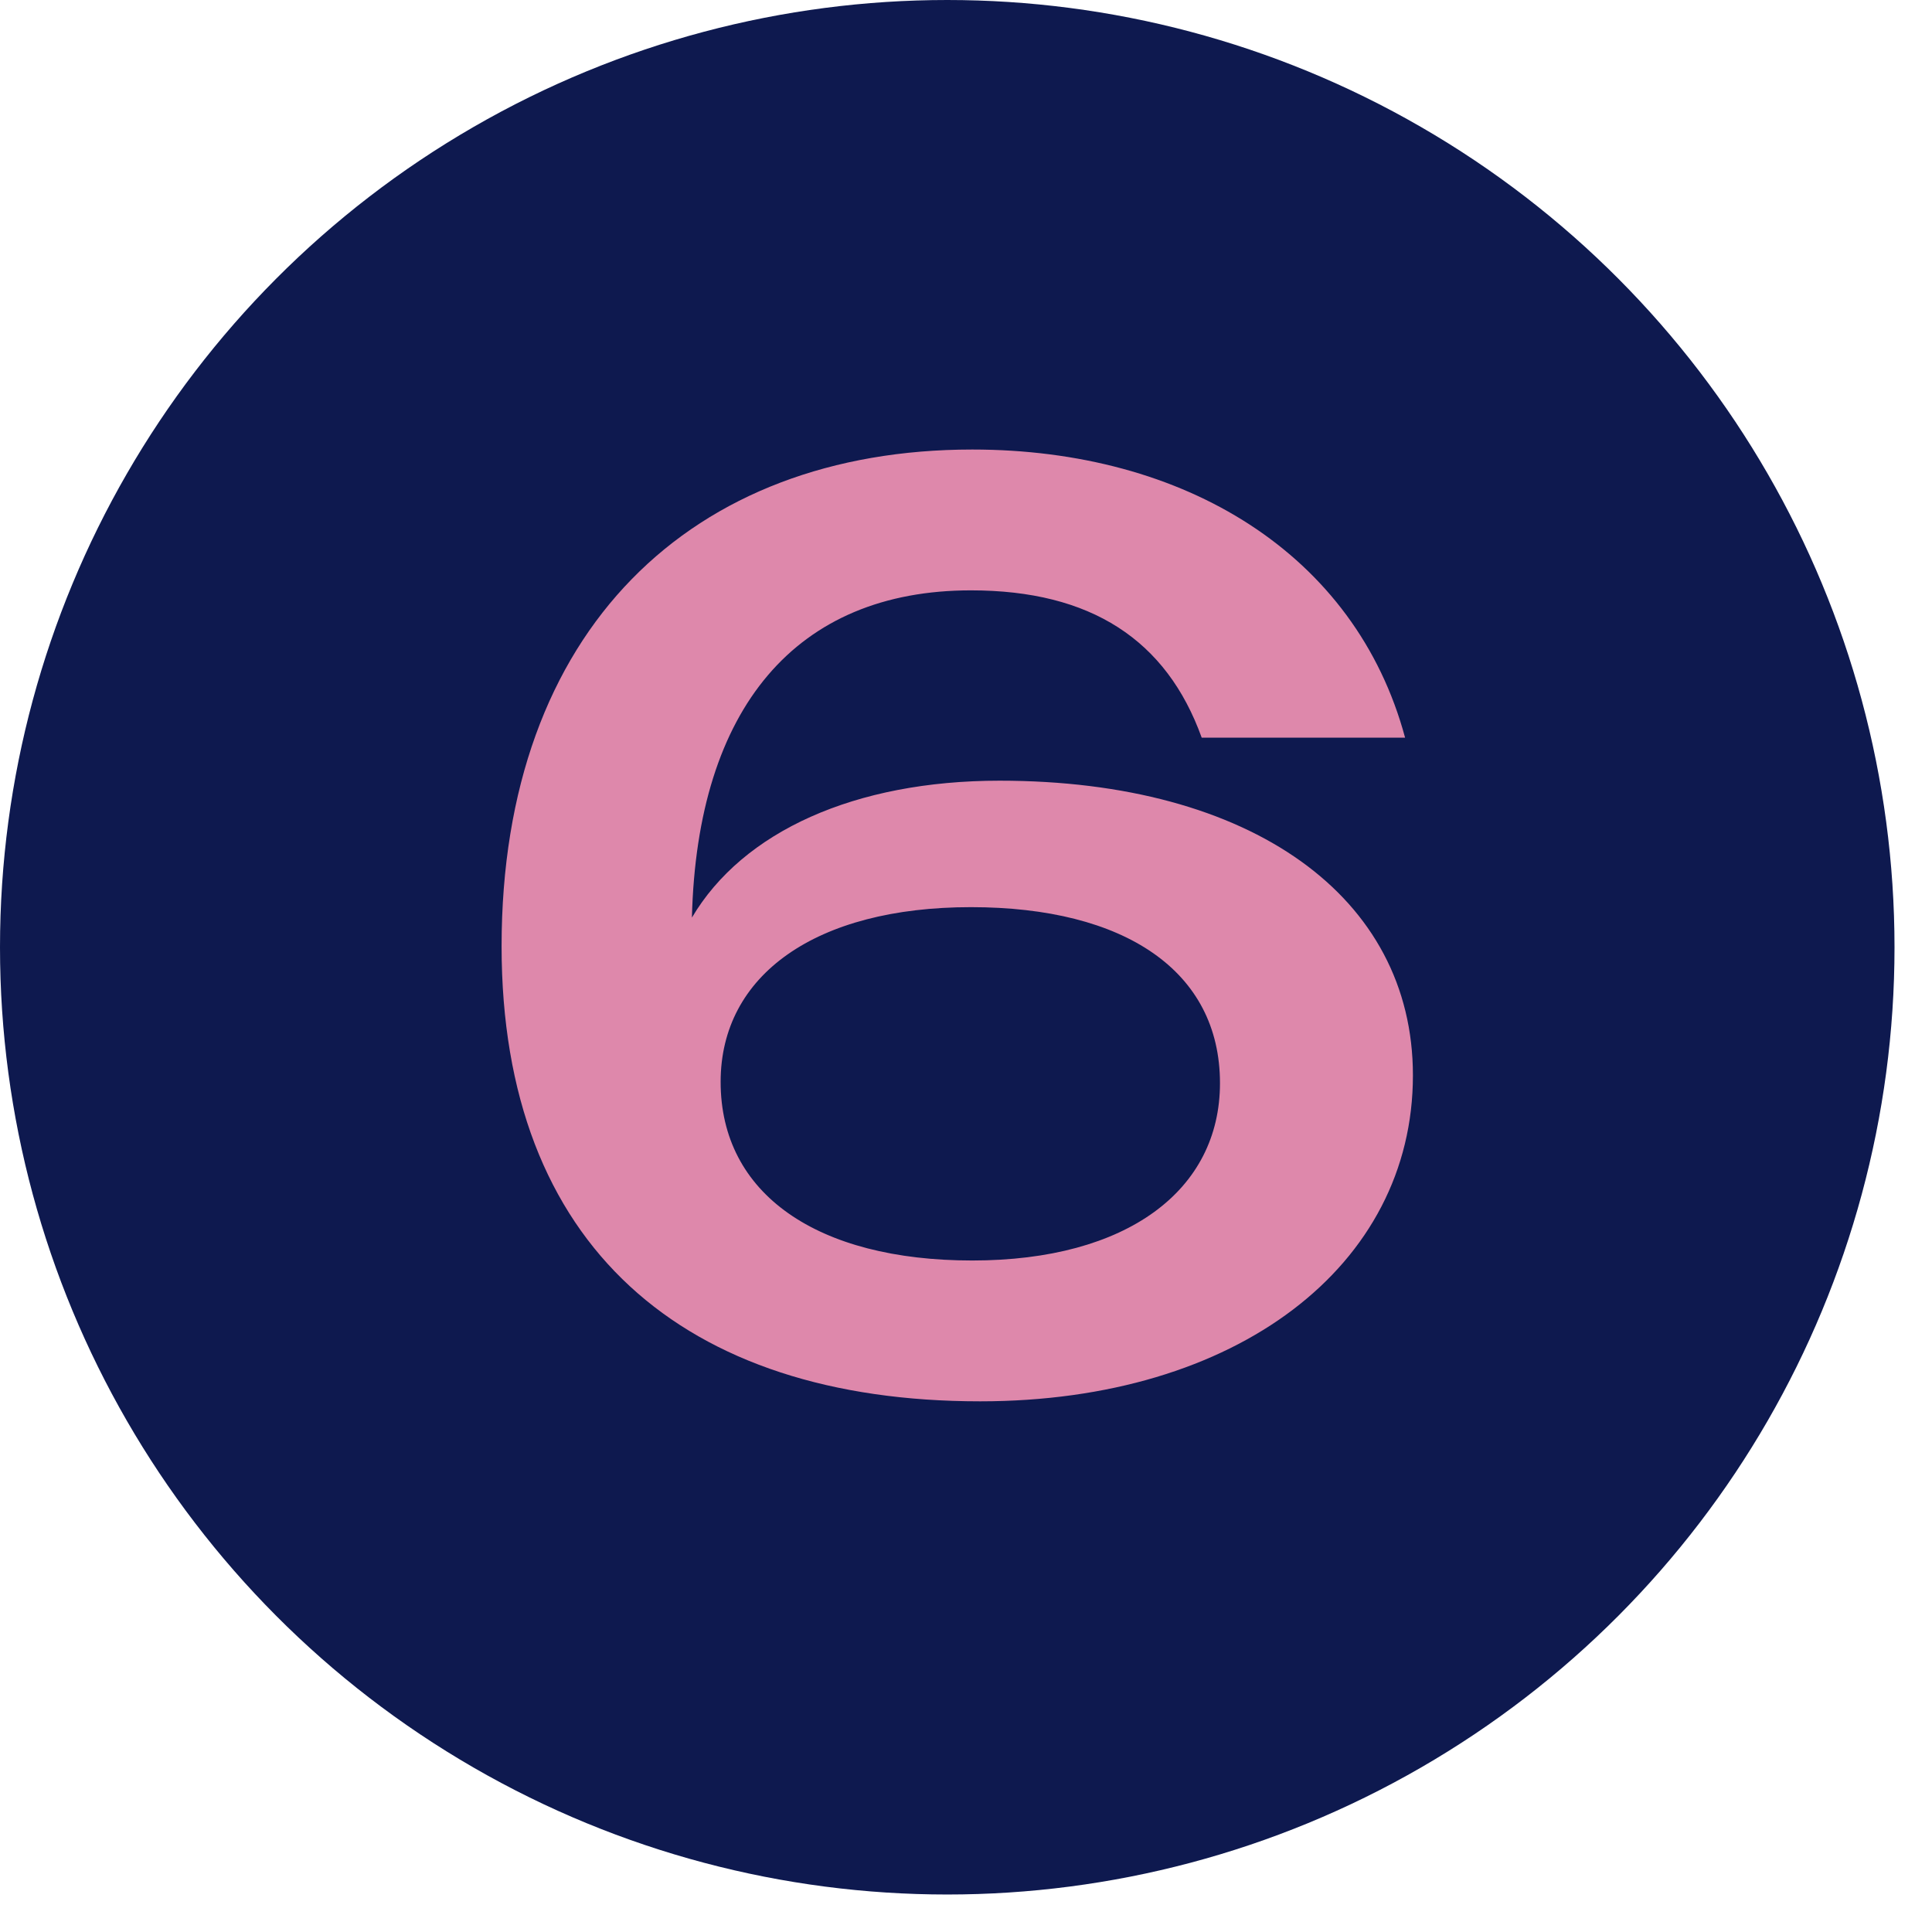
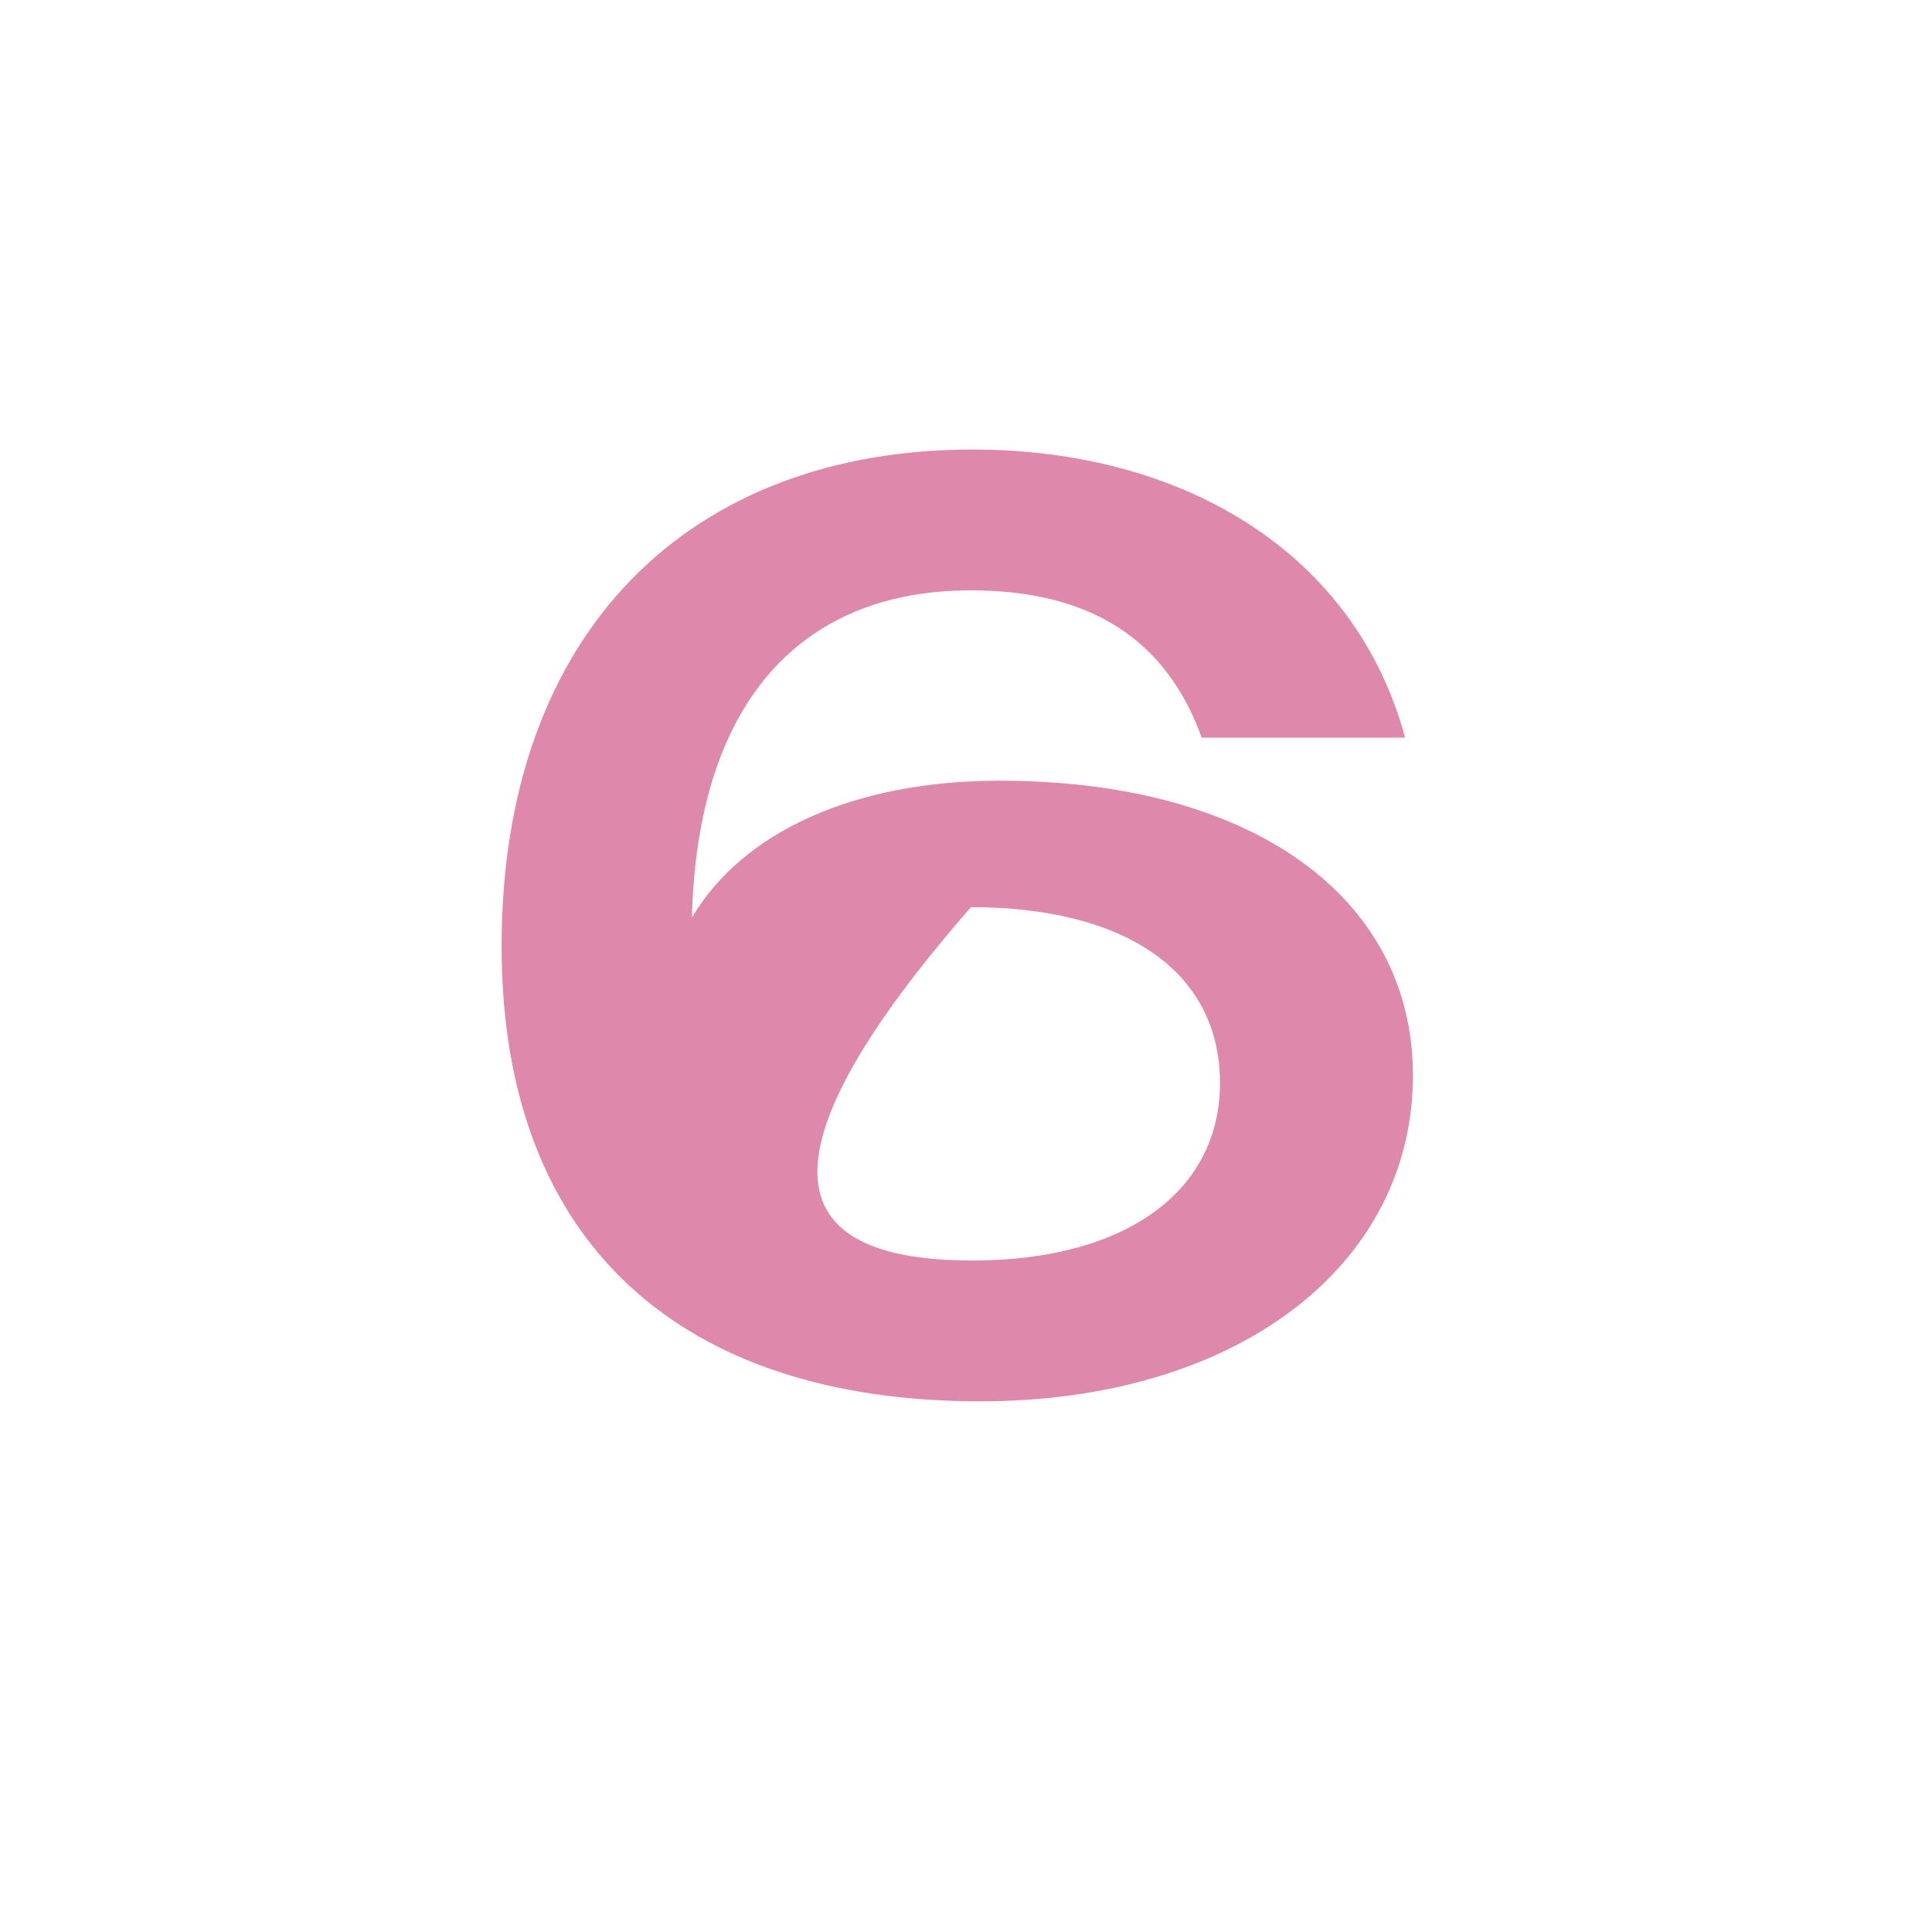
<svg xmlns="http://www.w3.org/2000/svg" width="37" height="37" viewBox="0 0 37 37" fill="none">
-   <circle cx="18.141" cy="18.141" r="18.141" fill="#0E194F" />
-   <path d="M18.77 26.837C13.102 26.837 9.606 23.865 9.606 18.122C9.606 12.055 13.251 8.609 18.62 8.609C22.69 8.609 25.96 10.607 26.909 14.127H23.014C22.34 12.255 20.892 11.306 18.595 11.306C15.249 11.306 13.351 13.553 13.251 17.573C14.225 15.925 16.372 14.951 19.144 14.951C23.963 14.951 27.059 17.174 27.059 20.594C27.059 24.24 23.688 26.837 18.77 26.837ZM18.62 24.14C21.591 24.14 23.364 22.791 23.364 20.744C23.364 18.597 21.541 17.373 18.595 17.373C15.623 17.373 13.801 18.672 13.801 20.719C13.801 22.866 15.648 24.14 18.62 24.14Z" fill="#DE88AB" />
+   <path d="M18.77 26.837C13.102 26.837 9.606 23.865 9.606 18.122C9.606 12.055 13.251 8.609 18.62 8.609C22.69 8.609 25.96 10.607 26.909 14.127H23.014C22.34 12.255 20.892 11.306 18.595 11.306C15.249 11.306 13.351 13.553 13.251 17.573C14.225 15.925 16.372 14.951 19.144 14.951C23.963 14.951 27.059 17.174 27.059 20.594C27.059 24.24 23.688 26.837 18.77 26.837ZM18.62 24.14C21.591 24.14 23.364 22.791 23.364 20.744C23.364 18.597 21.541 17.373 18.595 17.373C13.801 22.866 15.648 24.14 18.62 24.14Z" fill="#DE88AB" />
</svg>